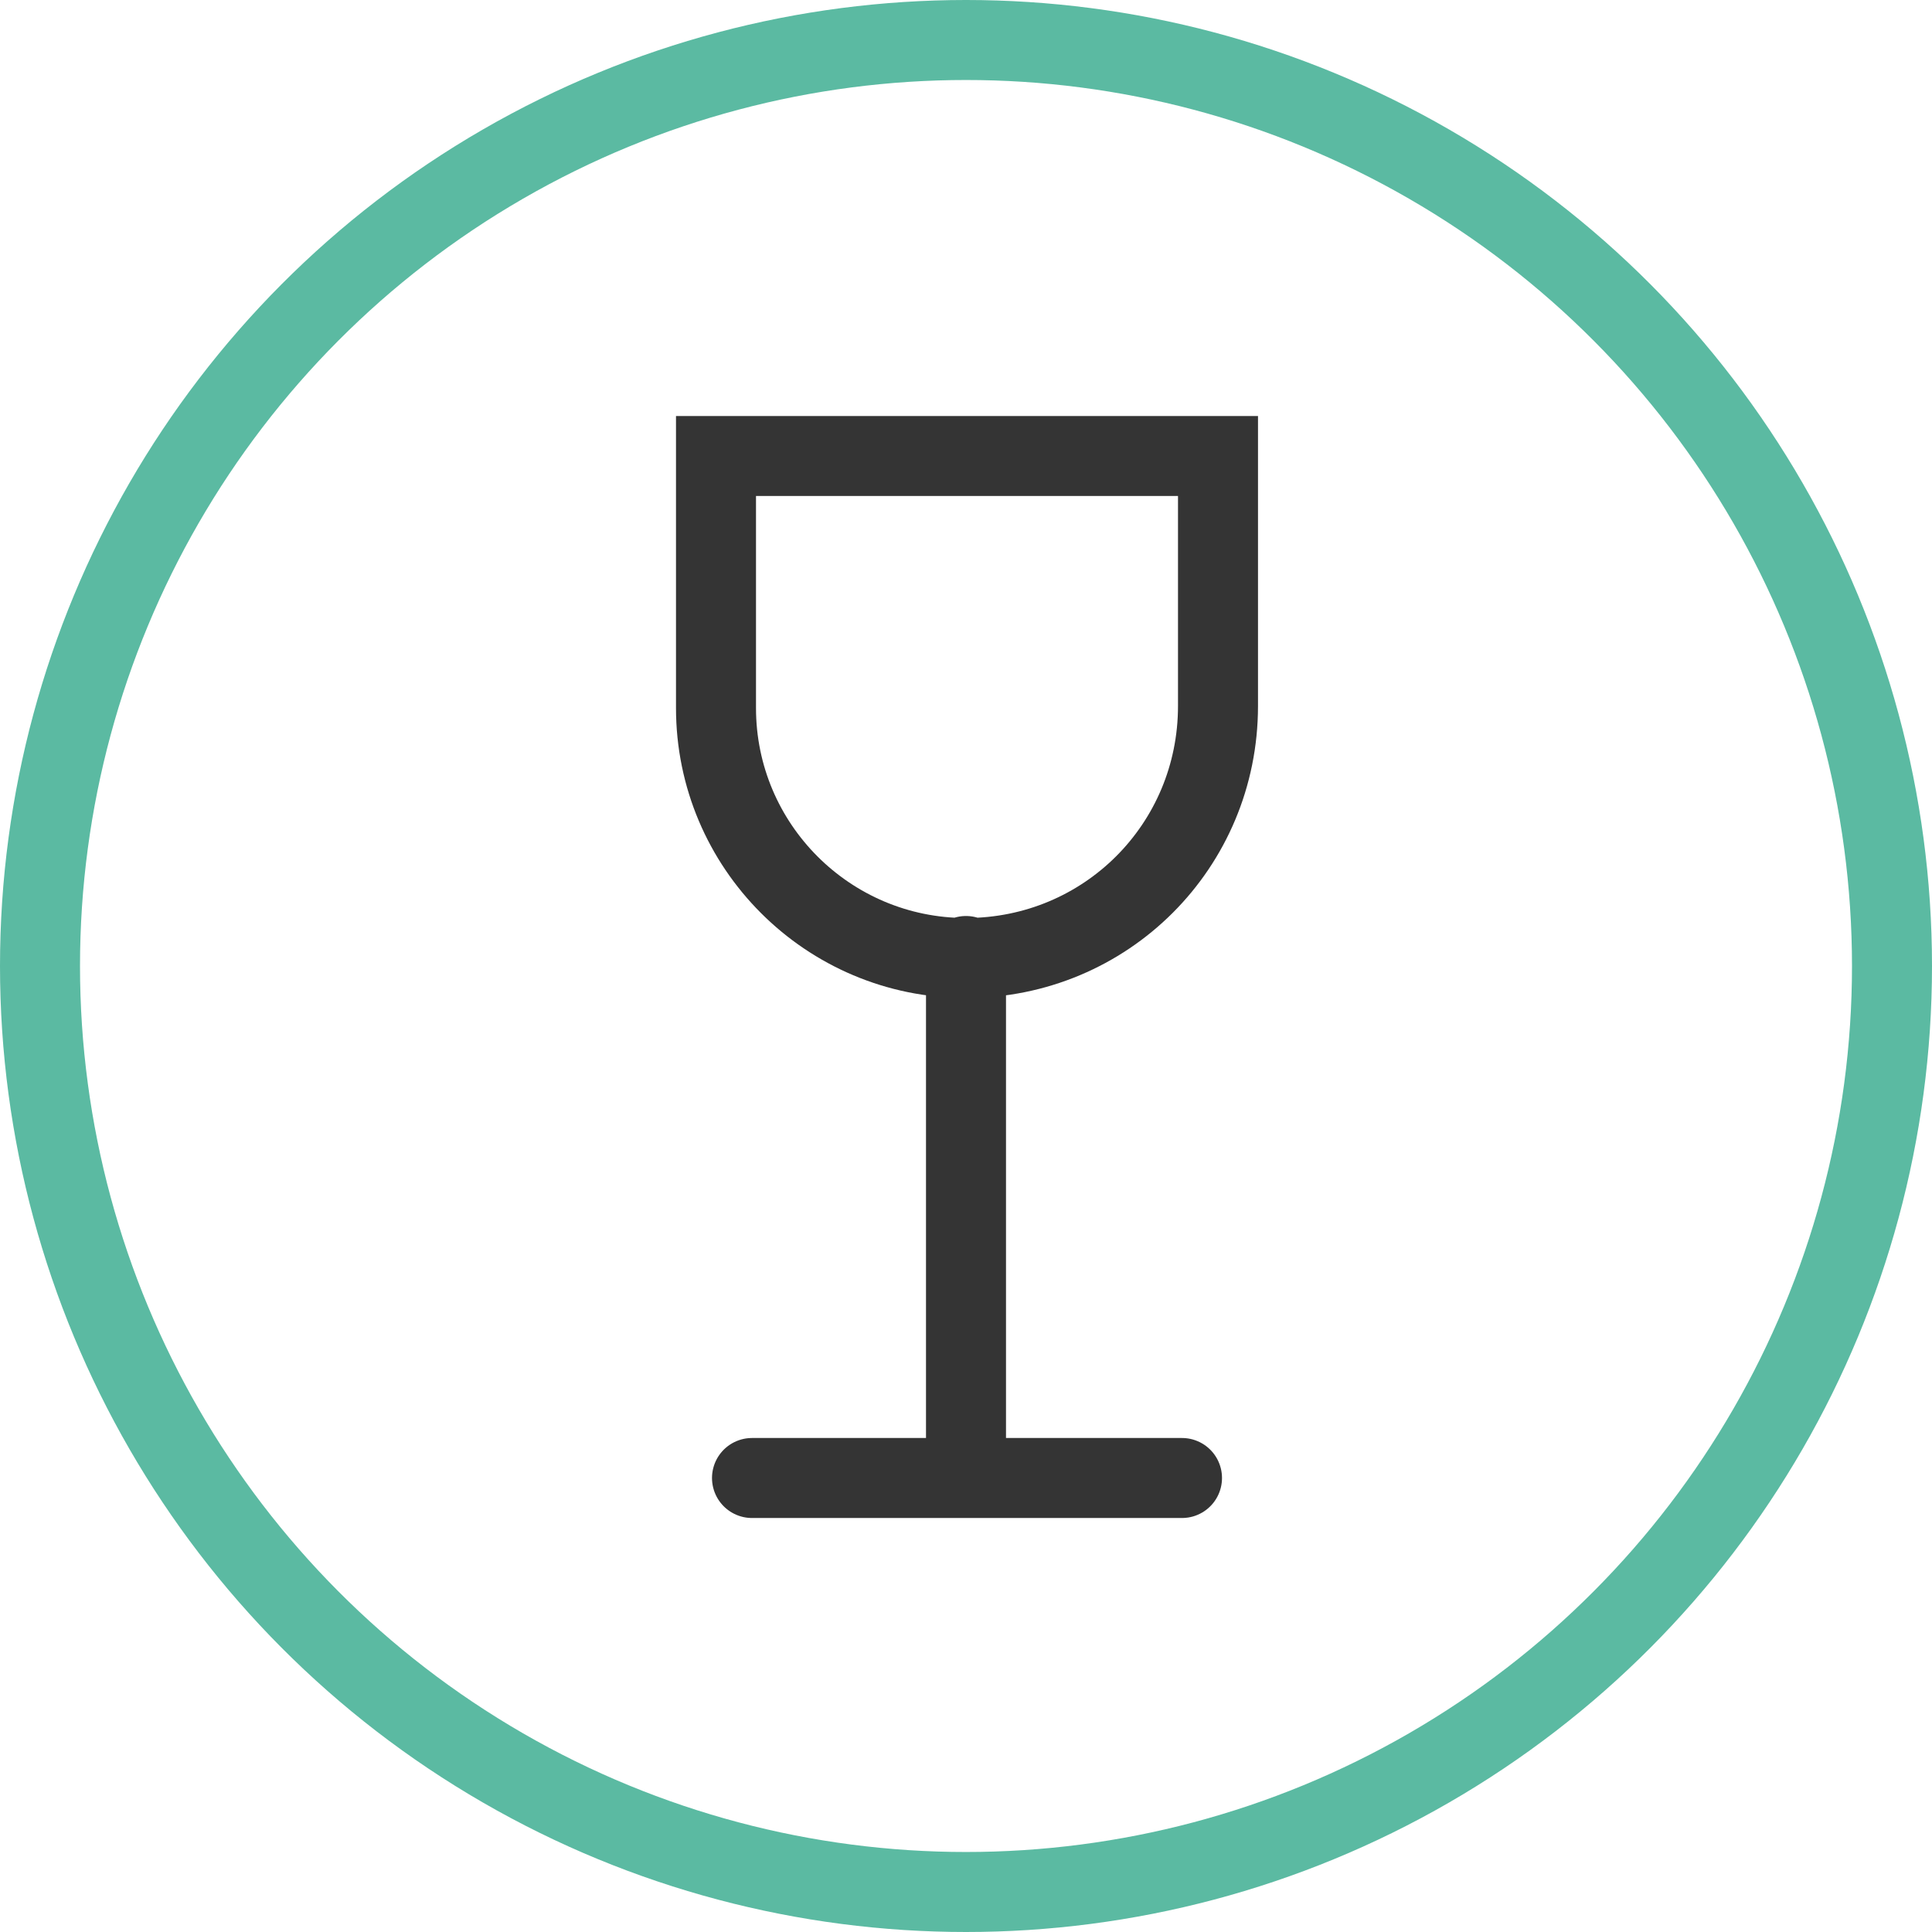
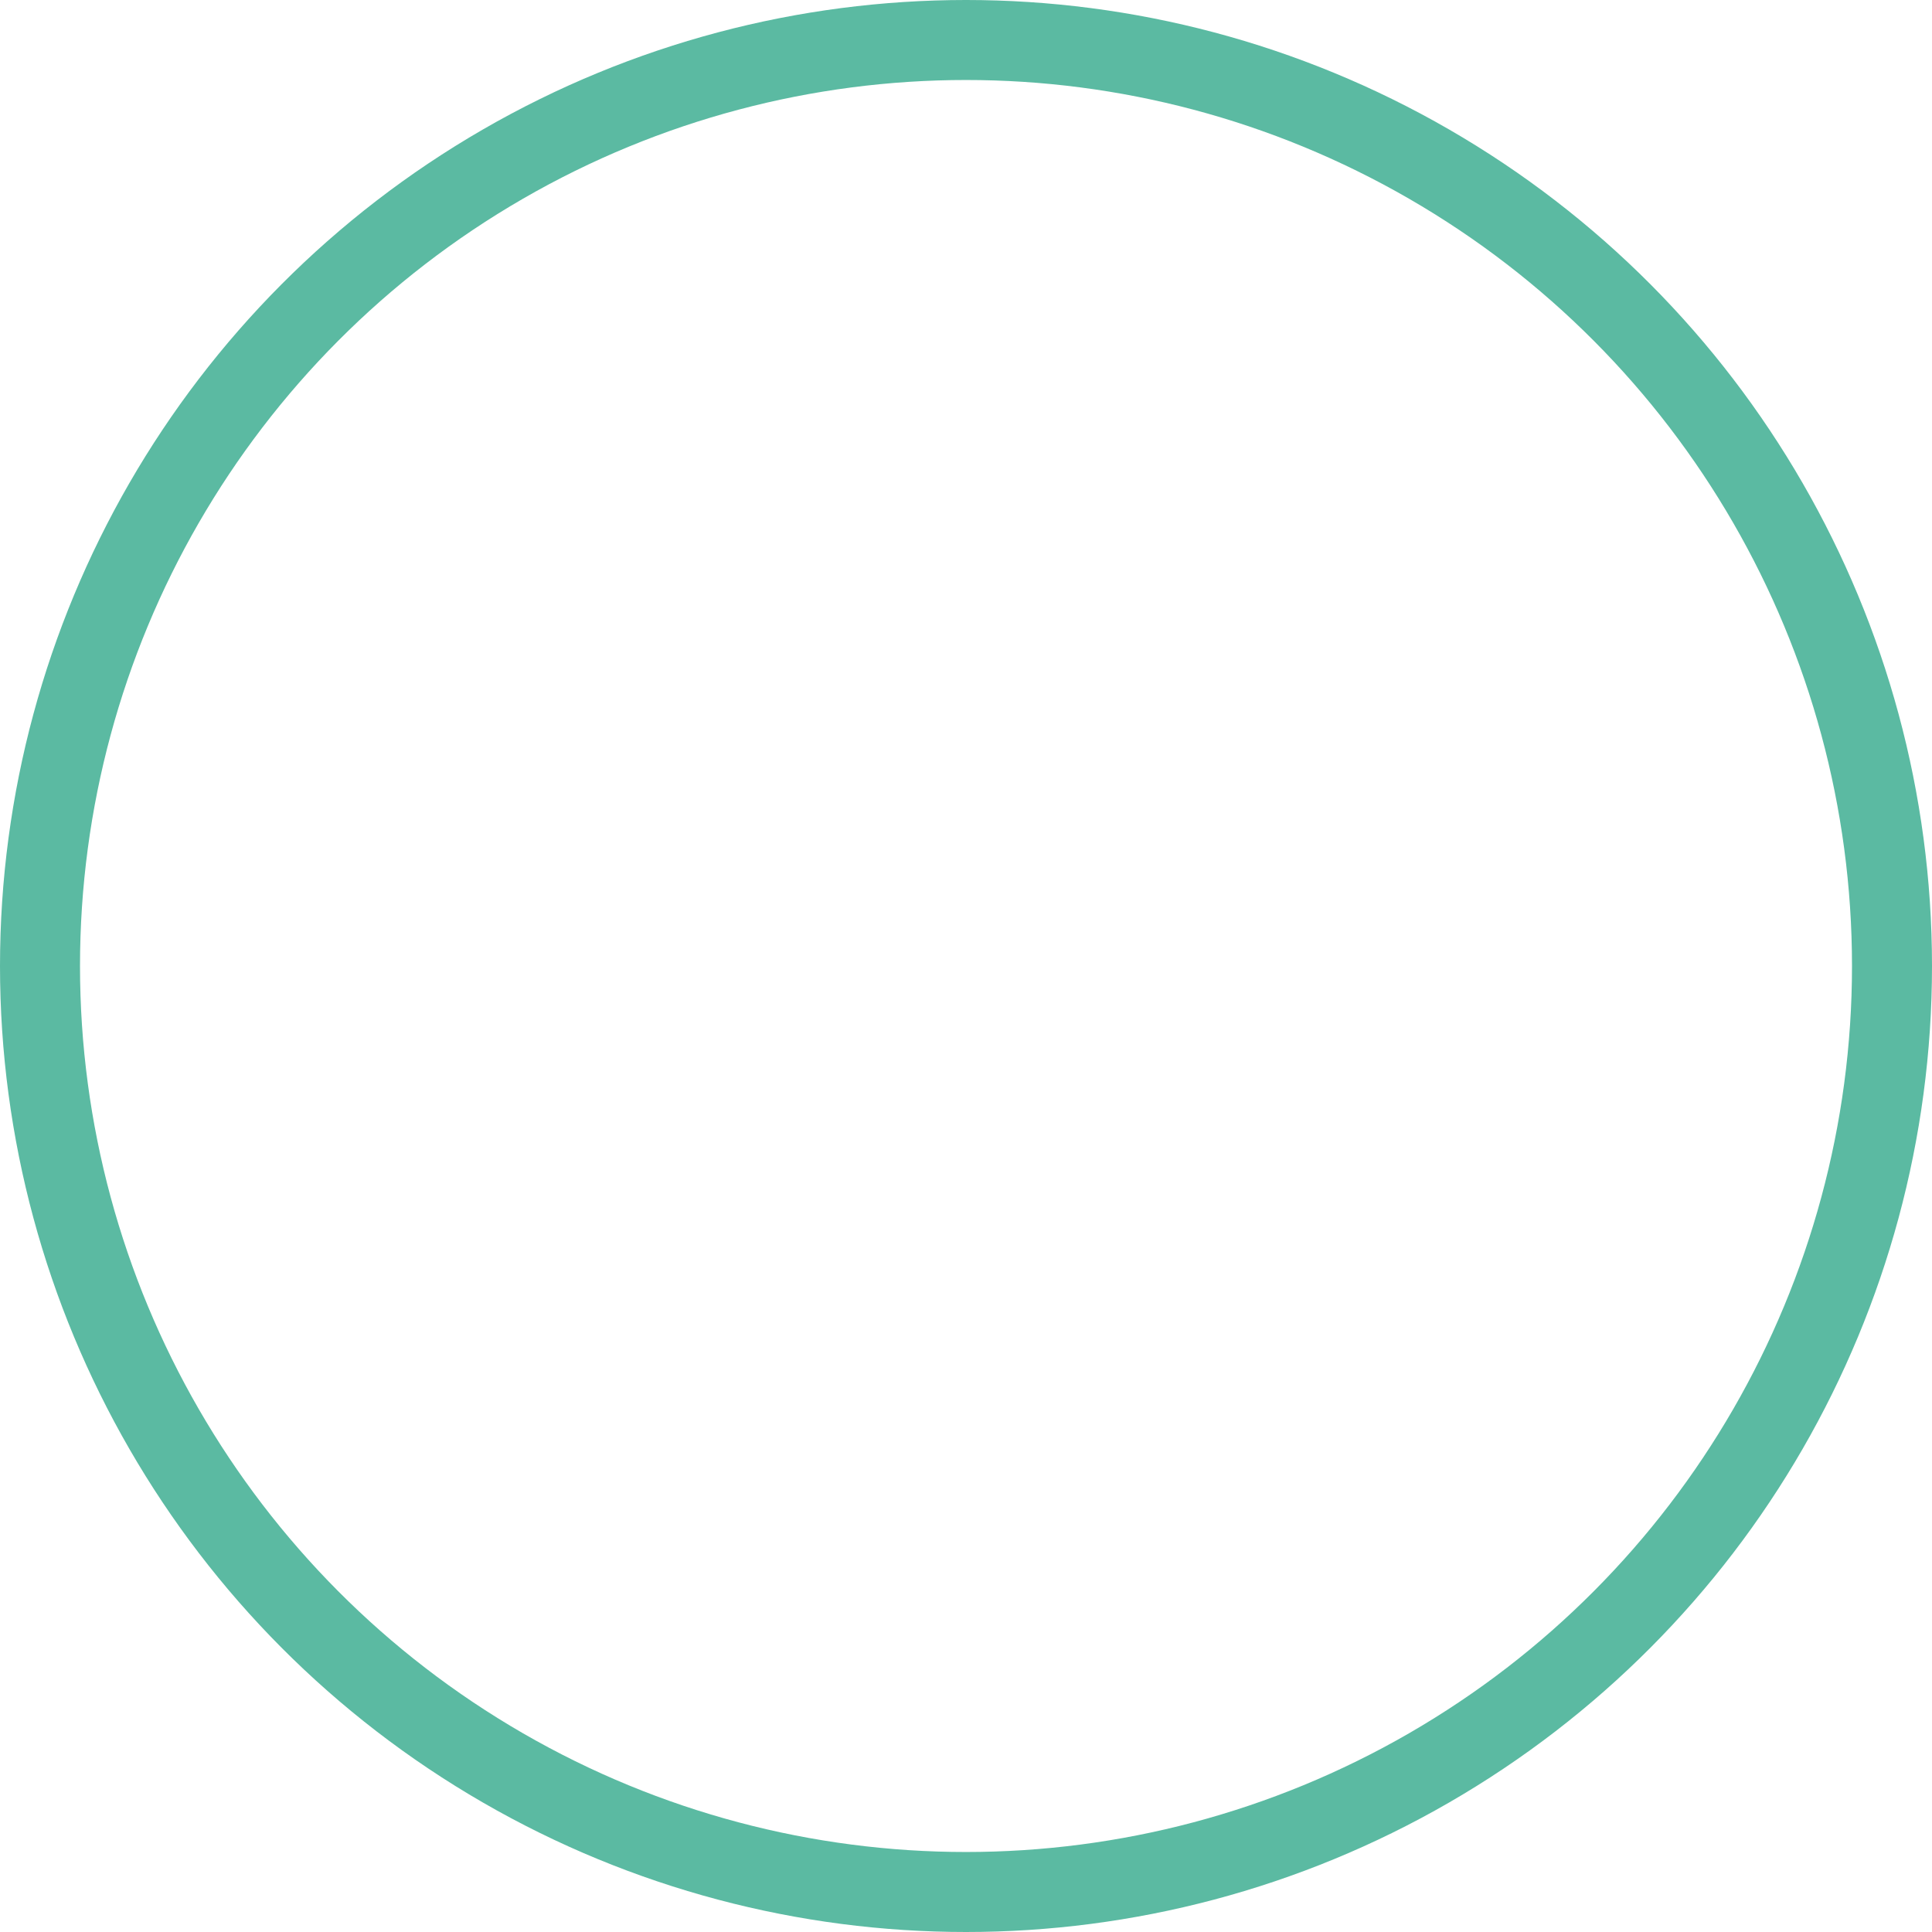
<svg xmlns="http://www.w3.org/2000/svg" viewBox="0 0 96.6 96.6">
  <circle cx="48.3" cy="48.3" r="46.3" fill="none" stroke="#5bbaa2" stroke-width="4" stroke-miterlimit="10" />
-   <path d="M48.3 47.9c-6.9 0-12.5-5.6-12.5-12.5V22.8h25.1v12.5c0 7-5.6 12.6-12.6 12.6zm0 25.5V47.8M37.6 73.9h21.5" fill="none" stroke="#343434" stroke-width="4" stroke-linecap="round" stroke-miterlimit="10" />
</svg>